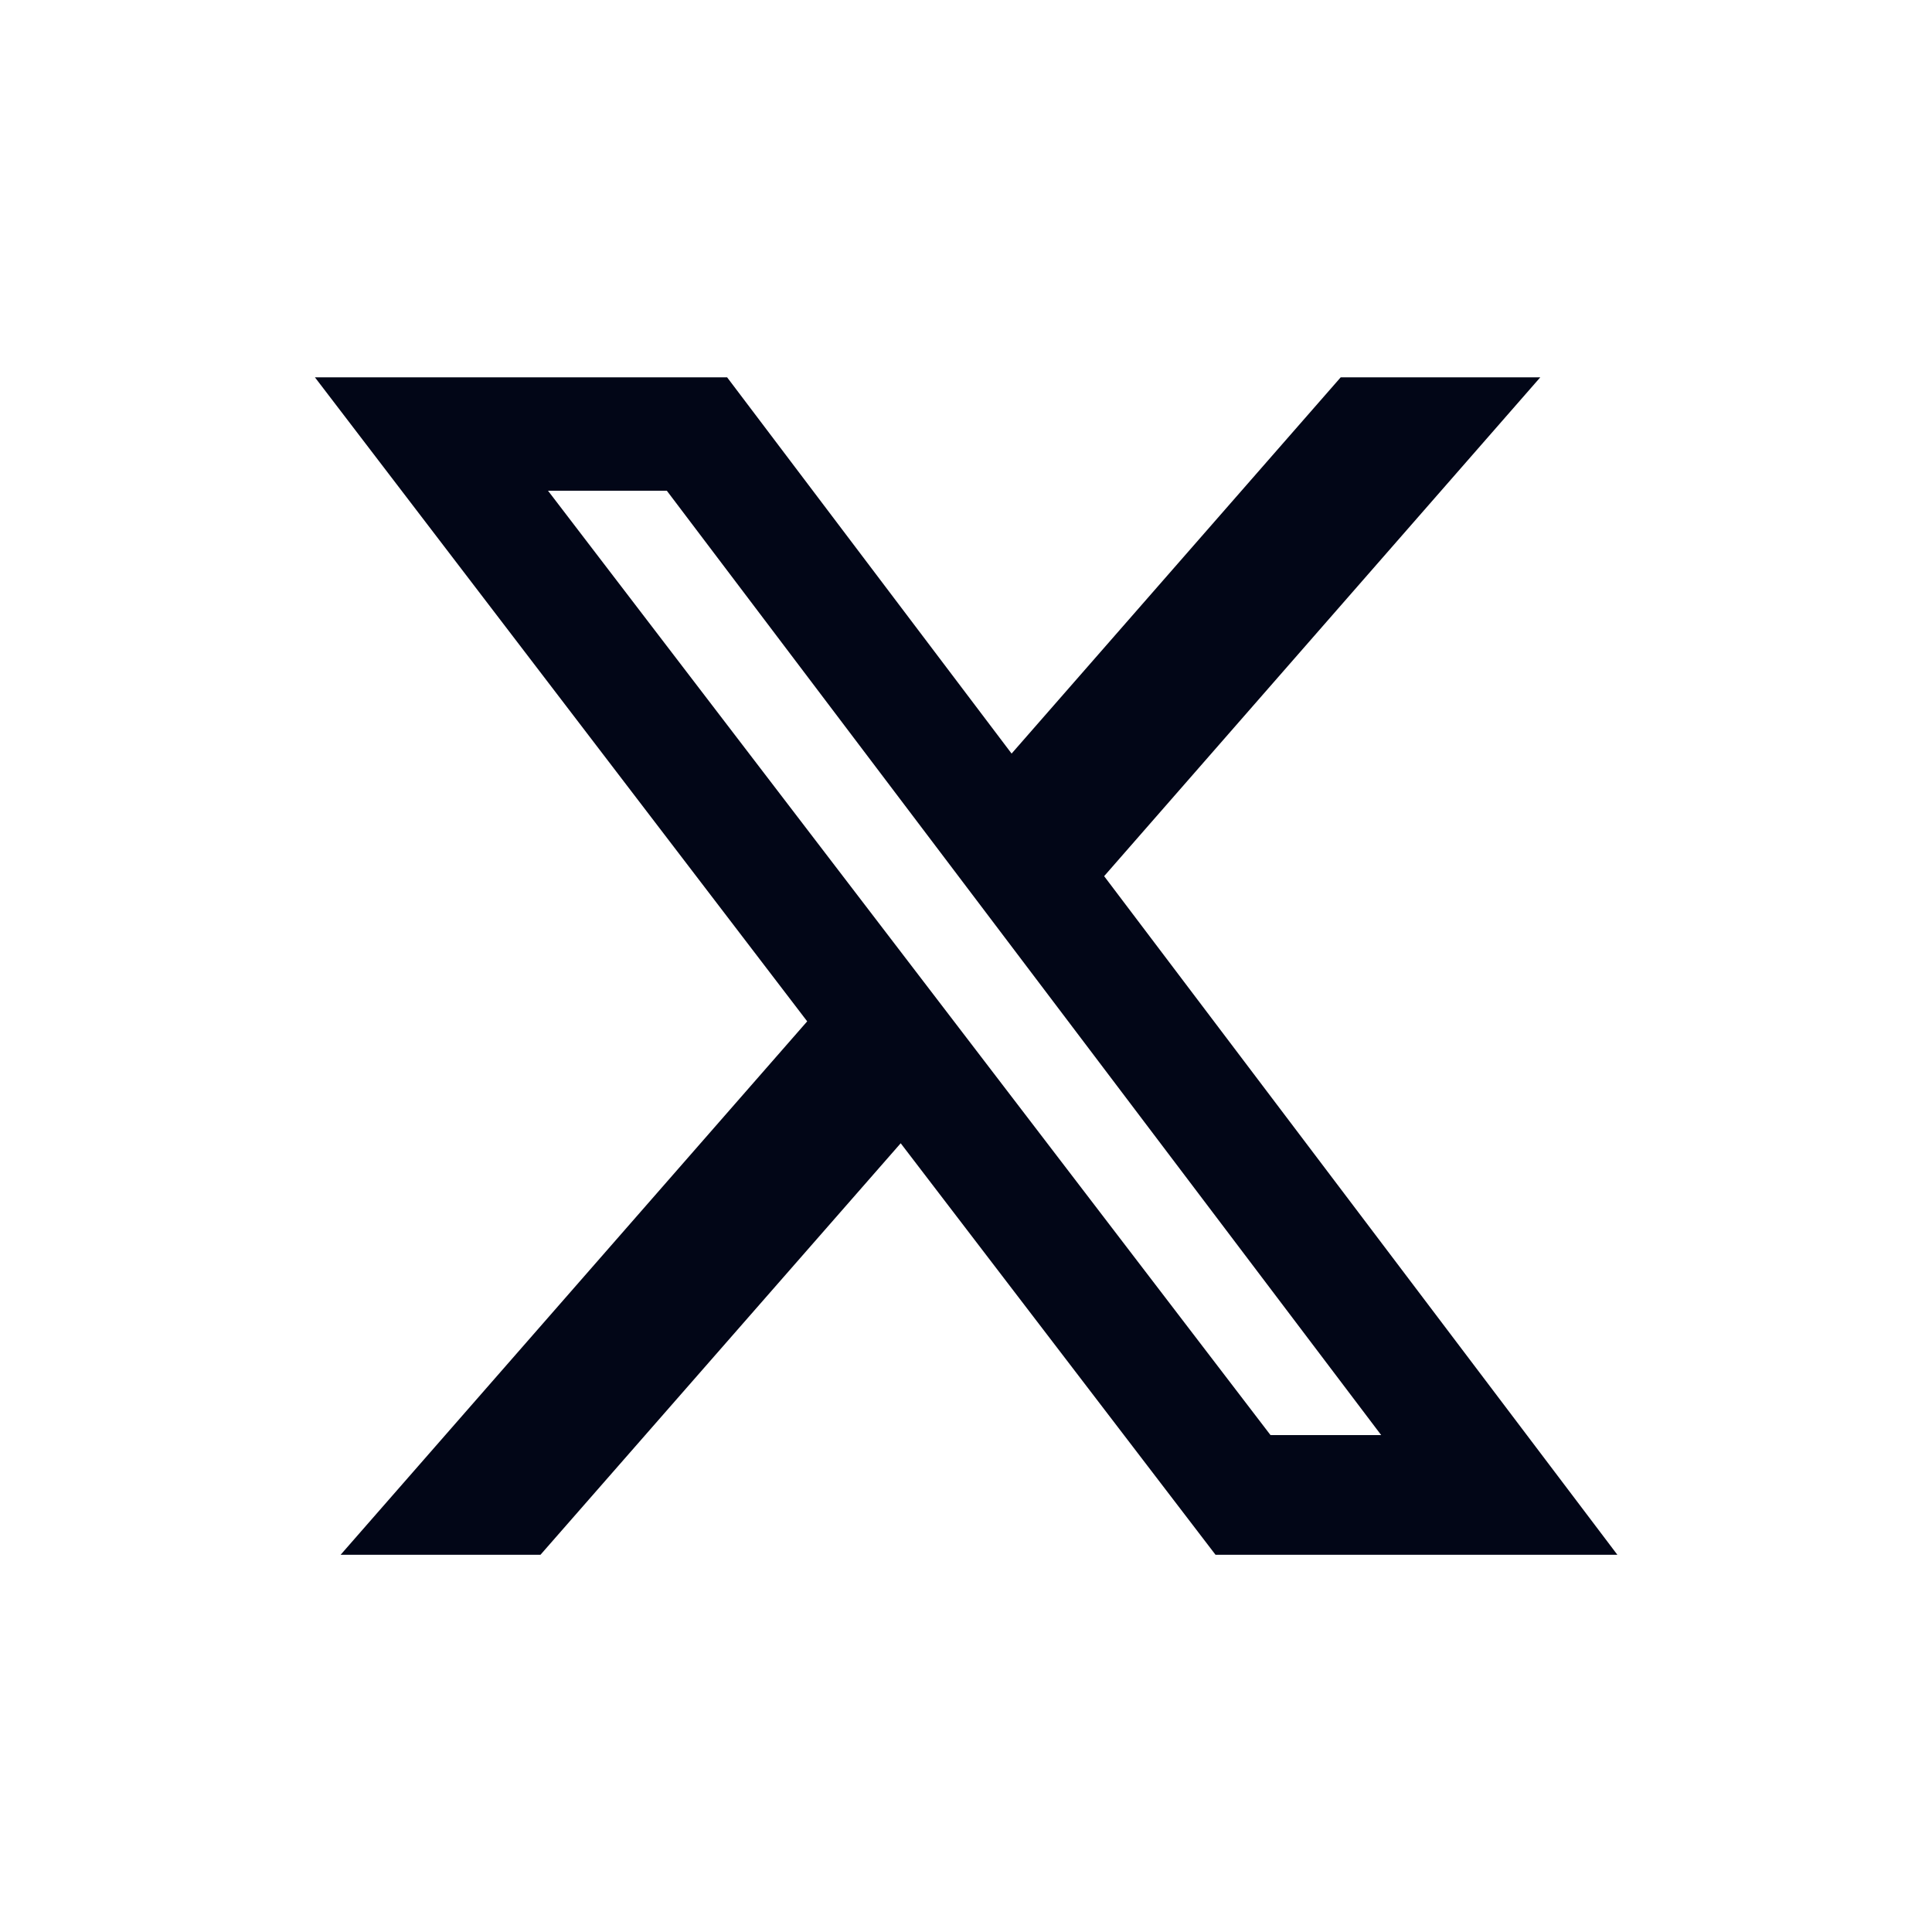
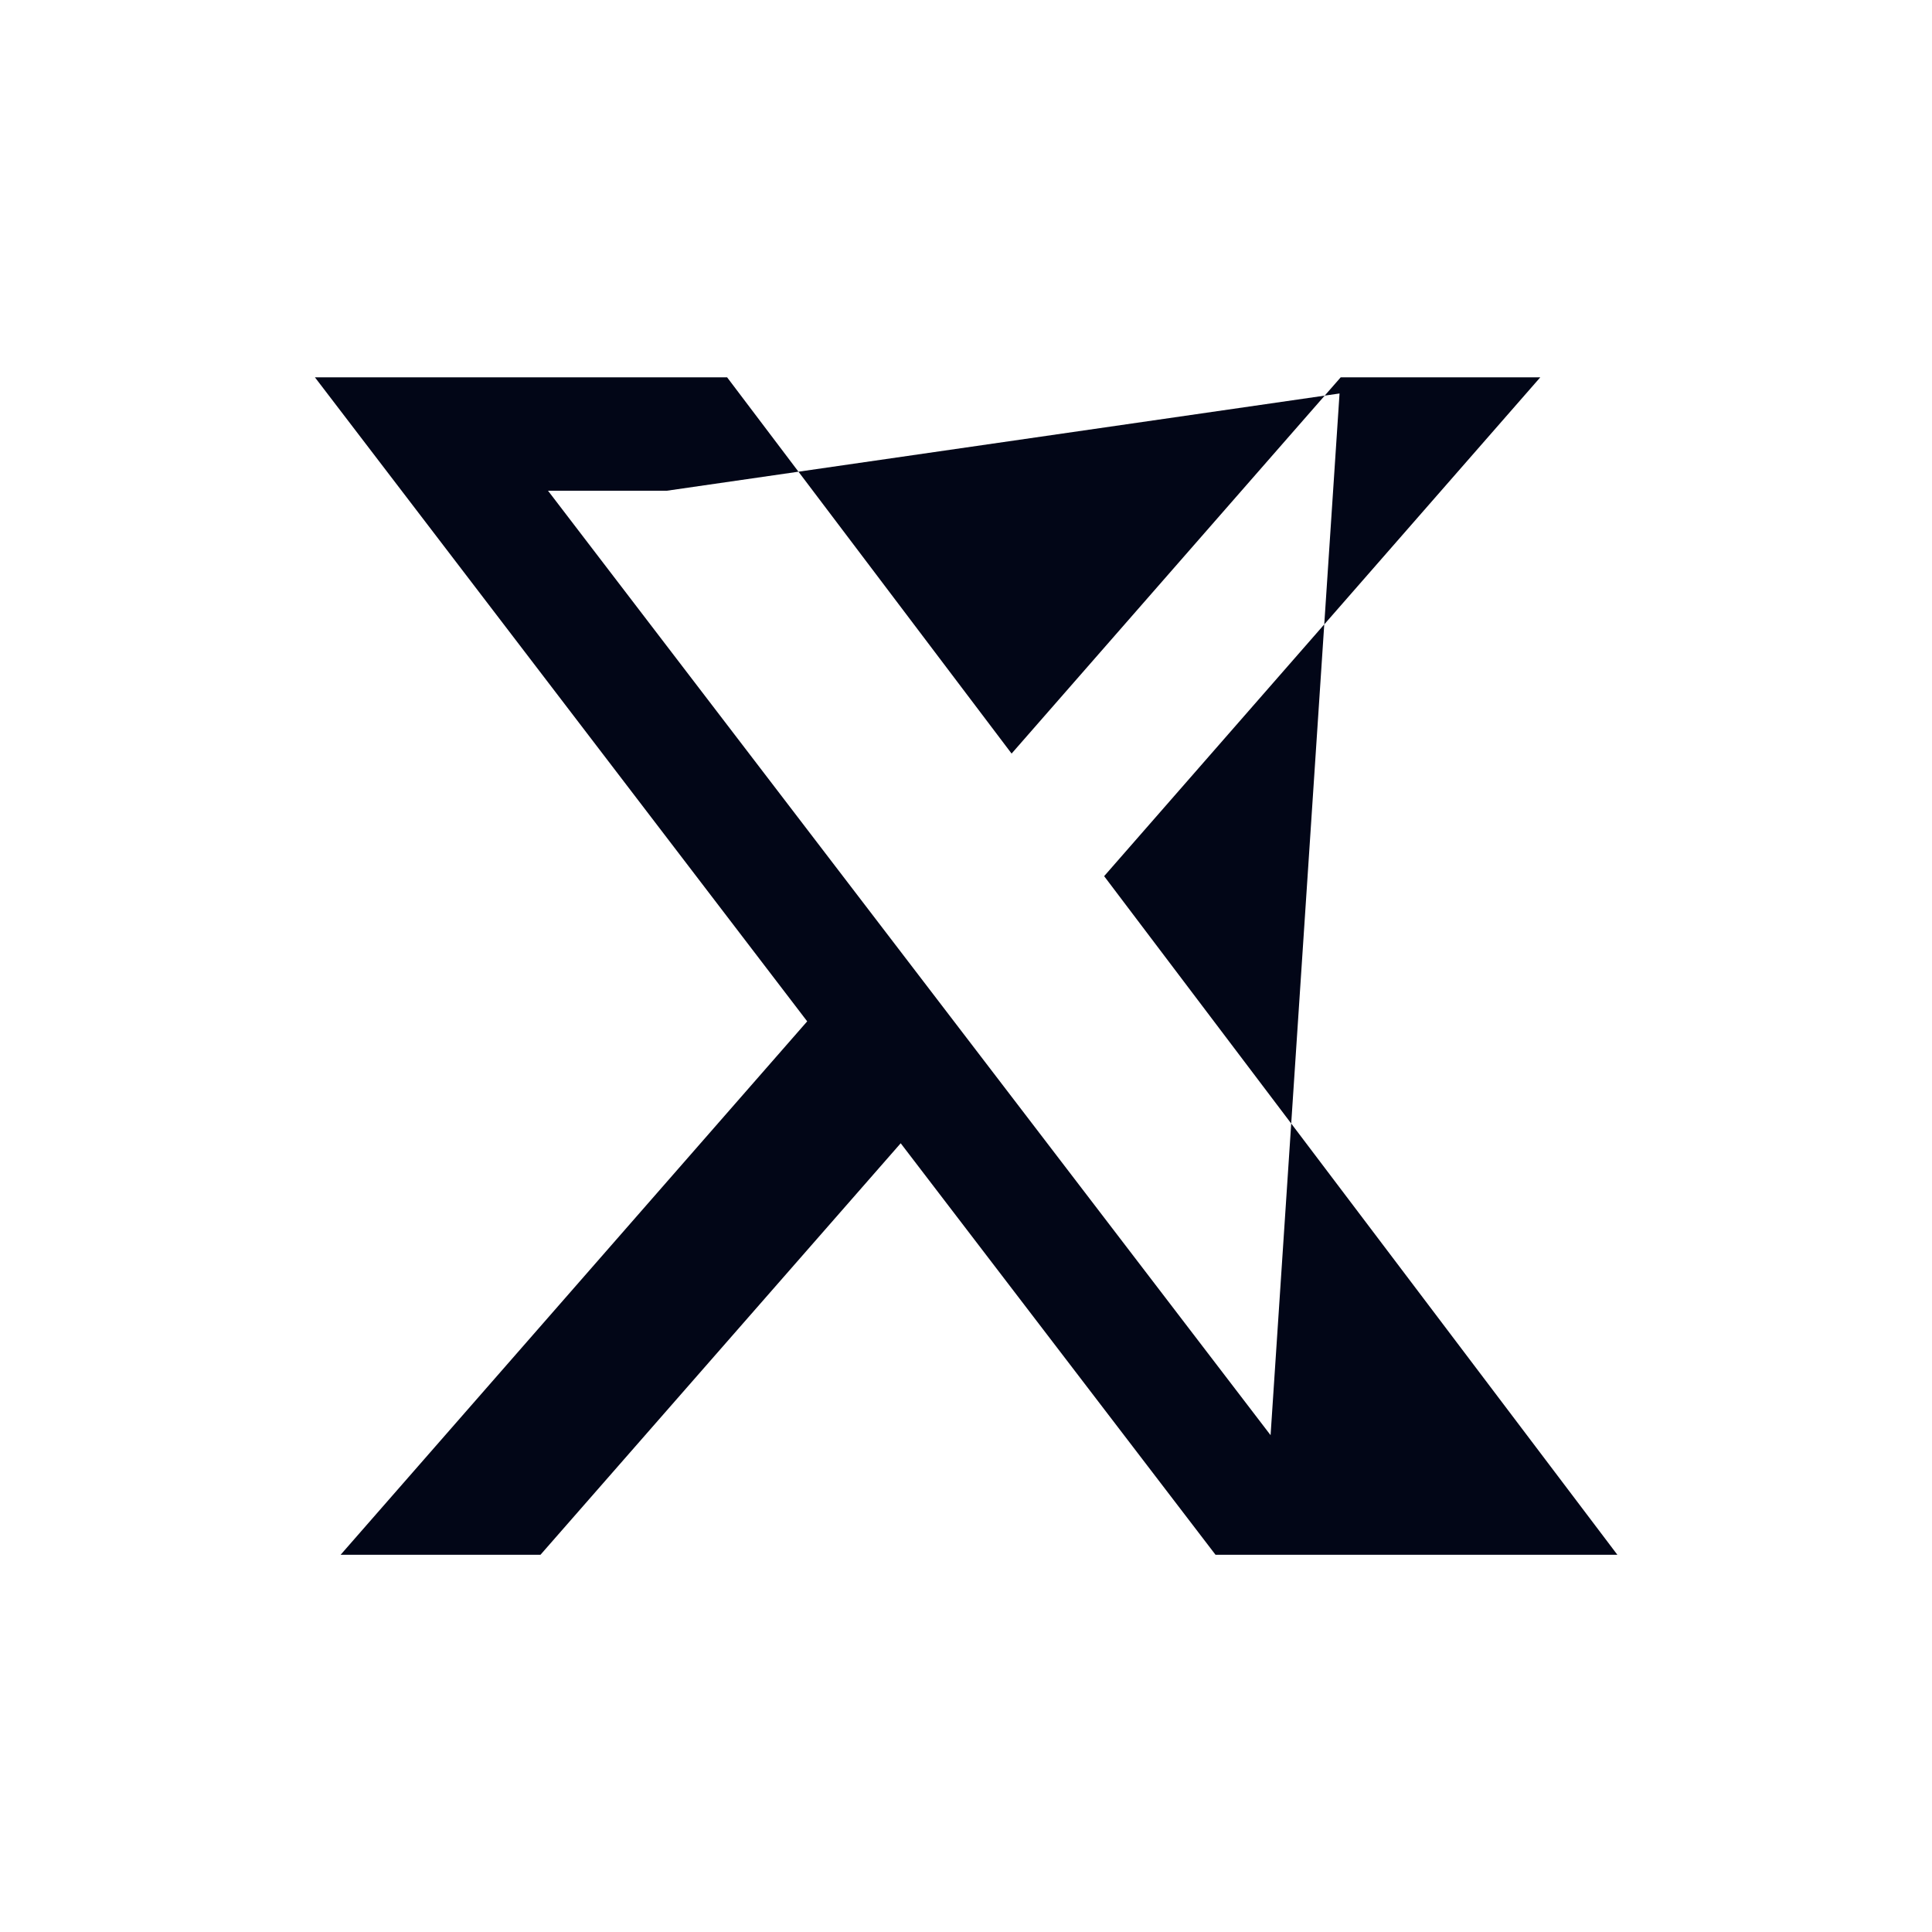
<svg xmlns="http://www.w3.org/2000/svg" width="20" height="20" fill="none">
-   <path fill="#020617" d="M13.878 3.906h2.067L11.43 9.07l5.313 7.025h-4.16l-3.259-4.26-3.729 4.26H3.526l4.83-5.522L3.26 3.906h4.267l2.945 3.895 3.407-3.895zm-.726 10.95h1.146L6.903 5.08h-1.23l7.48 9.777z" />
+   <path fill="#020617" d="M13.878 3.906h2.067L11.43 9.07l5.313 7.025h-4.16l-3.259-4.26-3.729 4.26H3.526l4.83-5.522L3.26 3.906h4.267l2.945 3.895 3.407-3.895zh1.146L6.903 5.08h-1.23l7.48 9.777z" />
</svg>